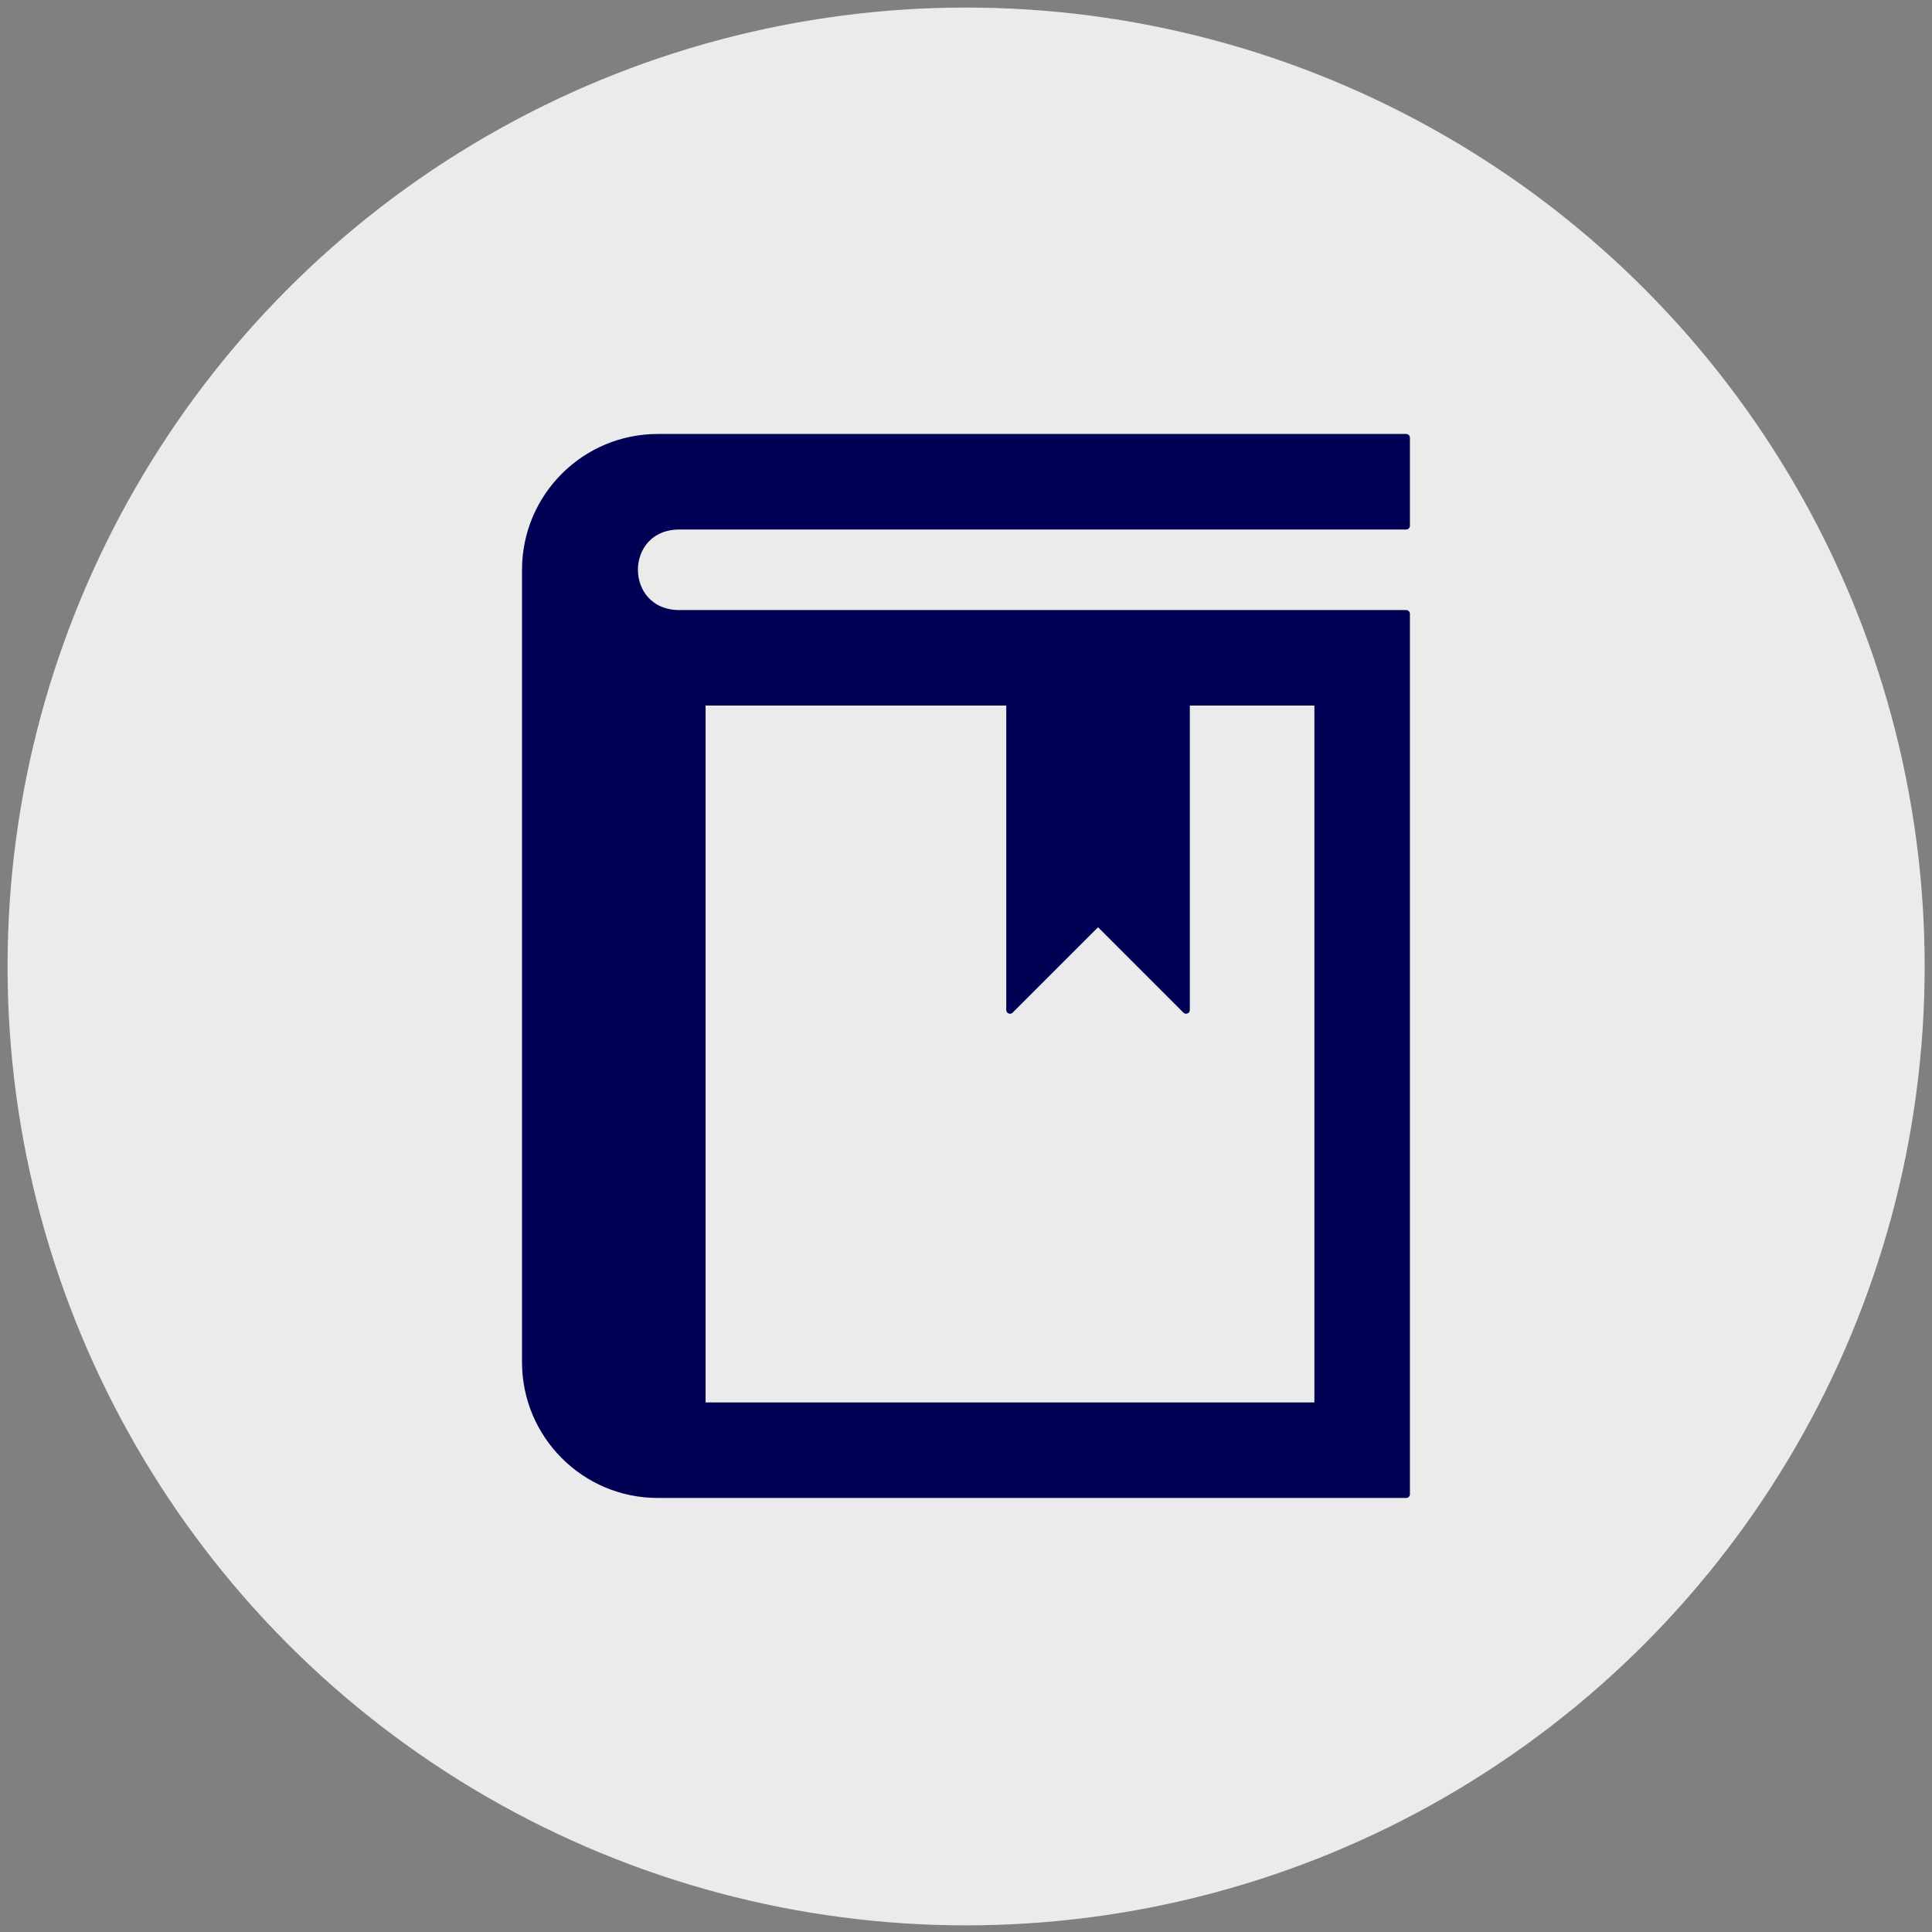
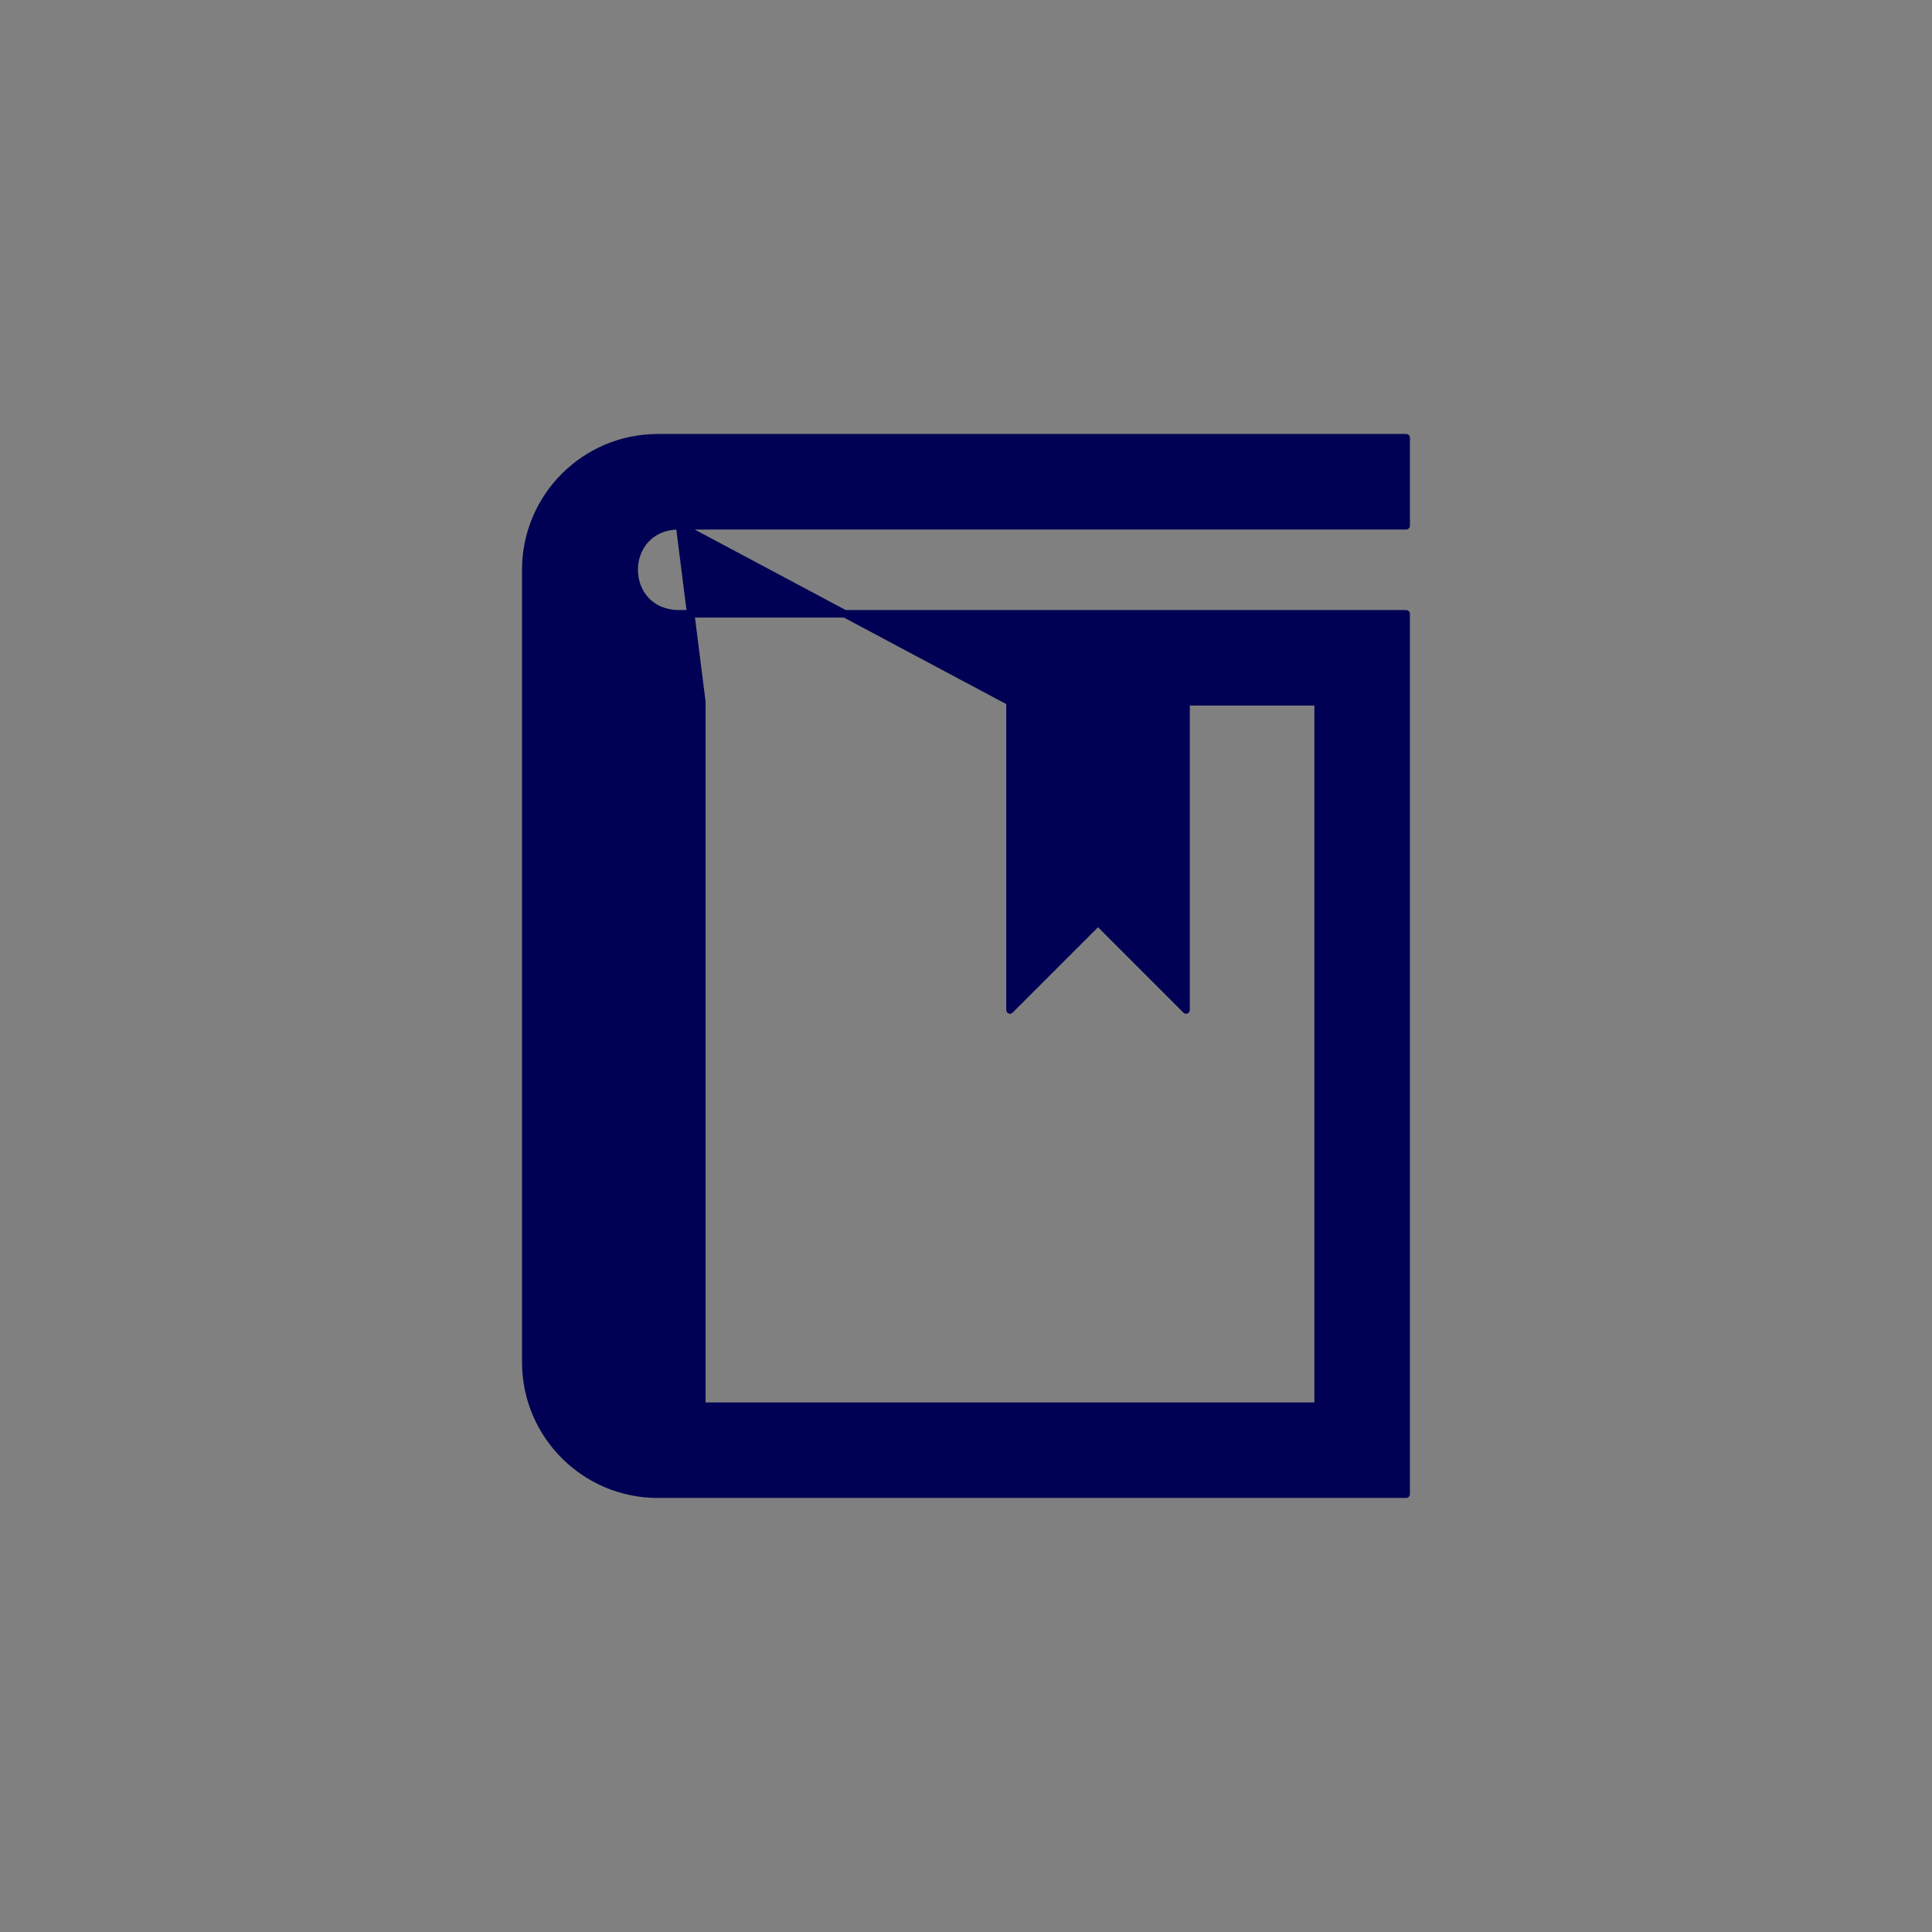
<svg xmlns="http://www.w3.org/2000/svg" width="100%" height="100%" viewBox="0 0 256 256" version="1.1" xml:space="preserve" style="fill-rule:evenodd;clip-rule:evenodd;stroke-linejoin:round;stroke-miterlimit:1.414;">
  <rect x="0" y="0" width="256" height="256" fill="#808080" stroke="none" />
  <g transform="matrix(0.964,0,0,0.998,-8.658,-5.497)">
-     <ellipse cx="141.777" cy="133.826" rx="131.757" ry="127.314" style="fill:rgb(235,235,235);" />
-   </g>
+     </g>
  <g transform="matrix(5.833,0,0,5.833,58,58)">
-     <path d="M5.495,2L22,2L22,0L5,0C3.344,0 2,1.343 2,3L2,21C2,22.657 3.344,24 5,24L22,24L22,4L5.495,4C4.119,4 4.119,2 5.495,2ZM6,6L13,6L13,13L15,11L17,13L17,6L20,6L20,22L6,22L6,6Z" style="fill:rgb(0,0,84);fill-rule:nonzero;stroke:rgb(0,0,84);stroke-width:0.17px;" />
+     <path d="M5.495,2L22,2L22,0L5,0C3.344,0 2,1.343 2,3L2,21C2,22.657 3.344,24 5,24L22,24L22,4L5.495,4C4.119,4 4.119,2 5.495,2ZL13,6L13,13L15,11L17,13L17,6L20,6L20,22L6,22L6,6Z" style="fill:rgb(0,0,84);fill-rule:nonzero;stroke:rgb(0,0,84);stroke-width:0.17px;" />
  </g>
</svg>